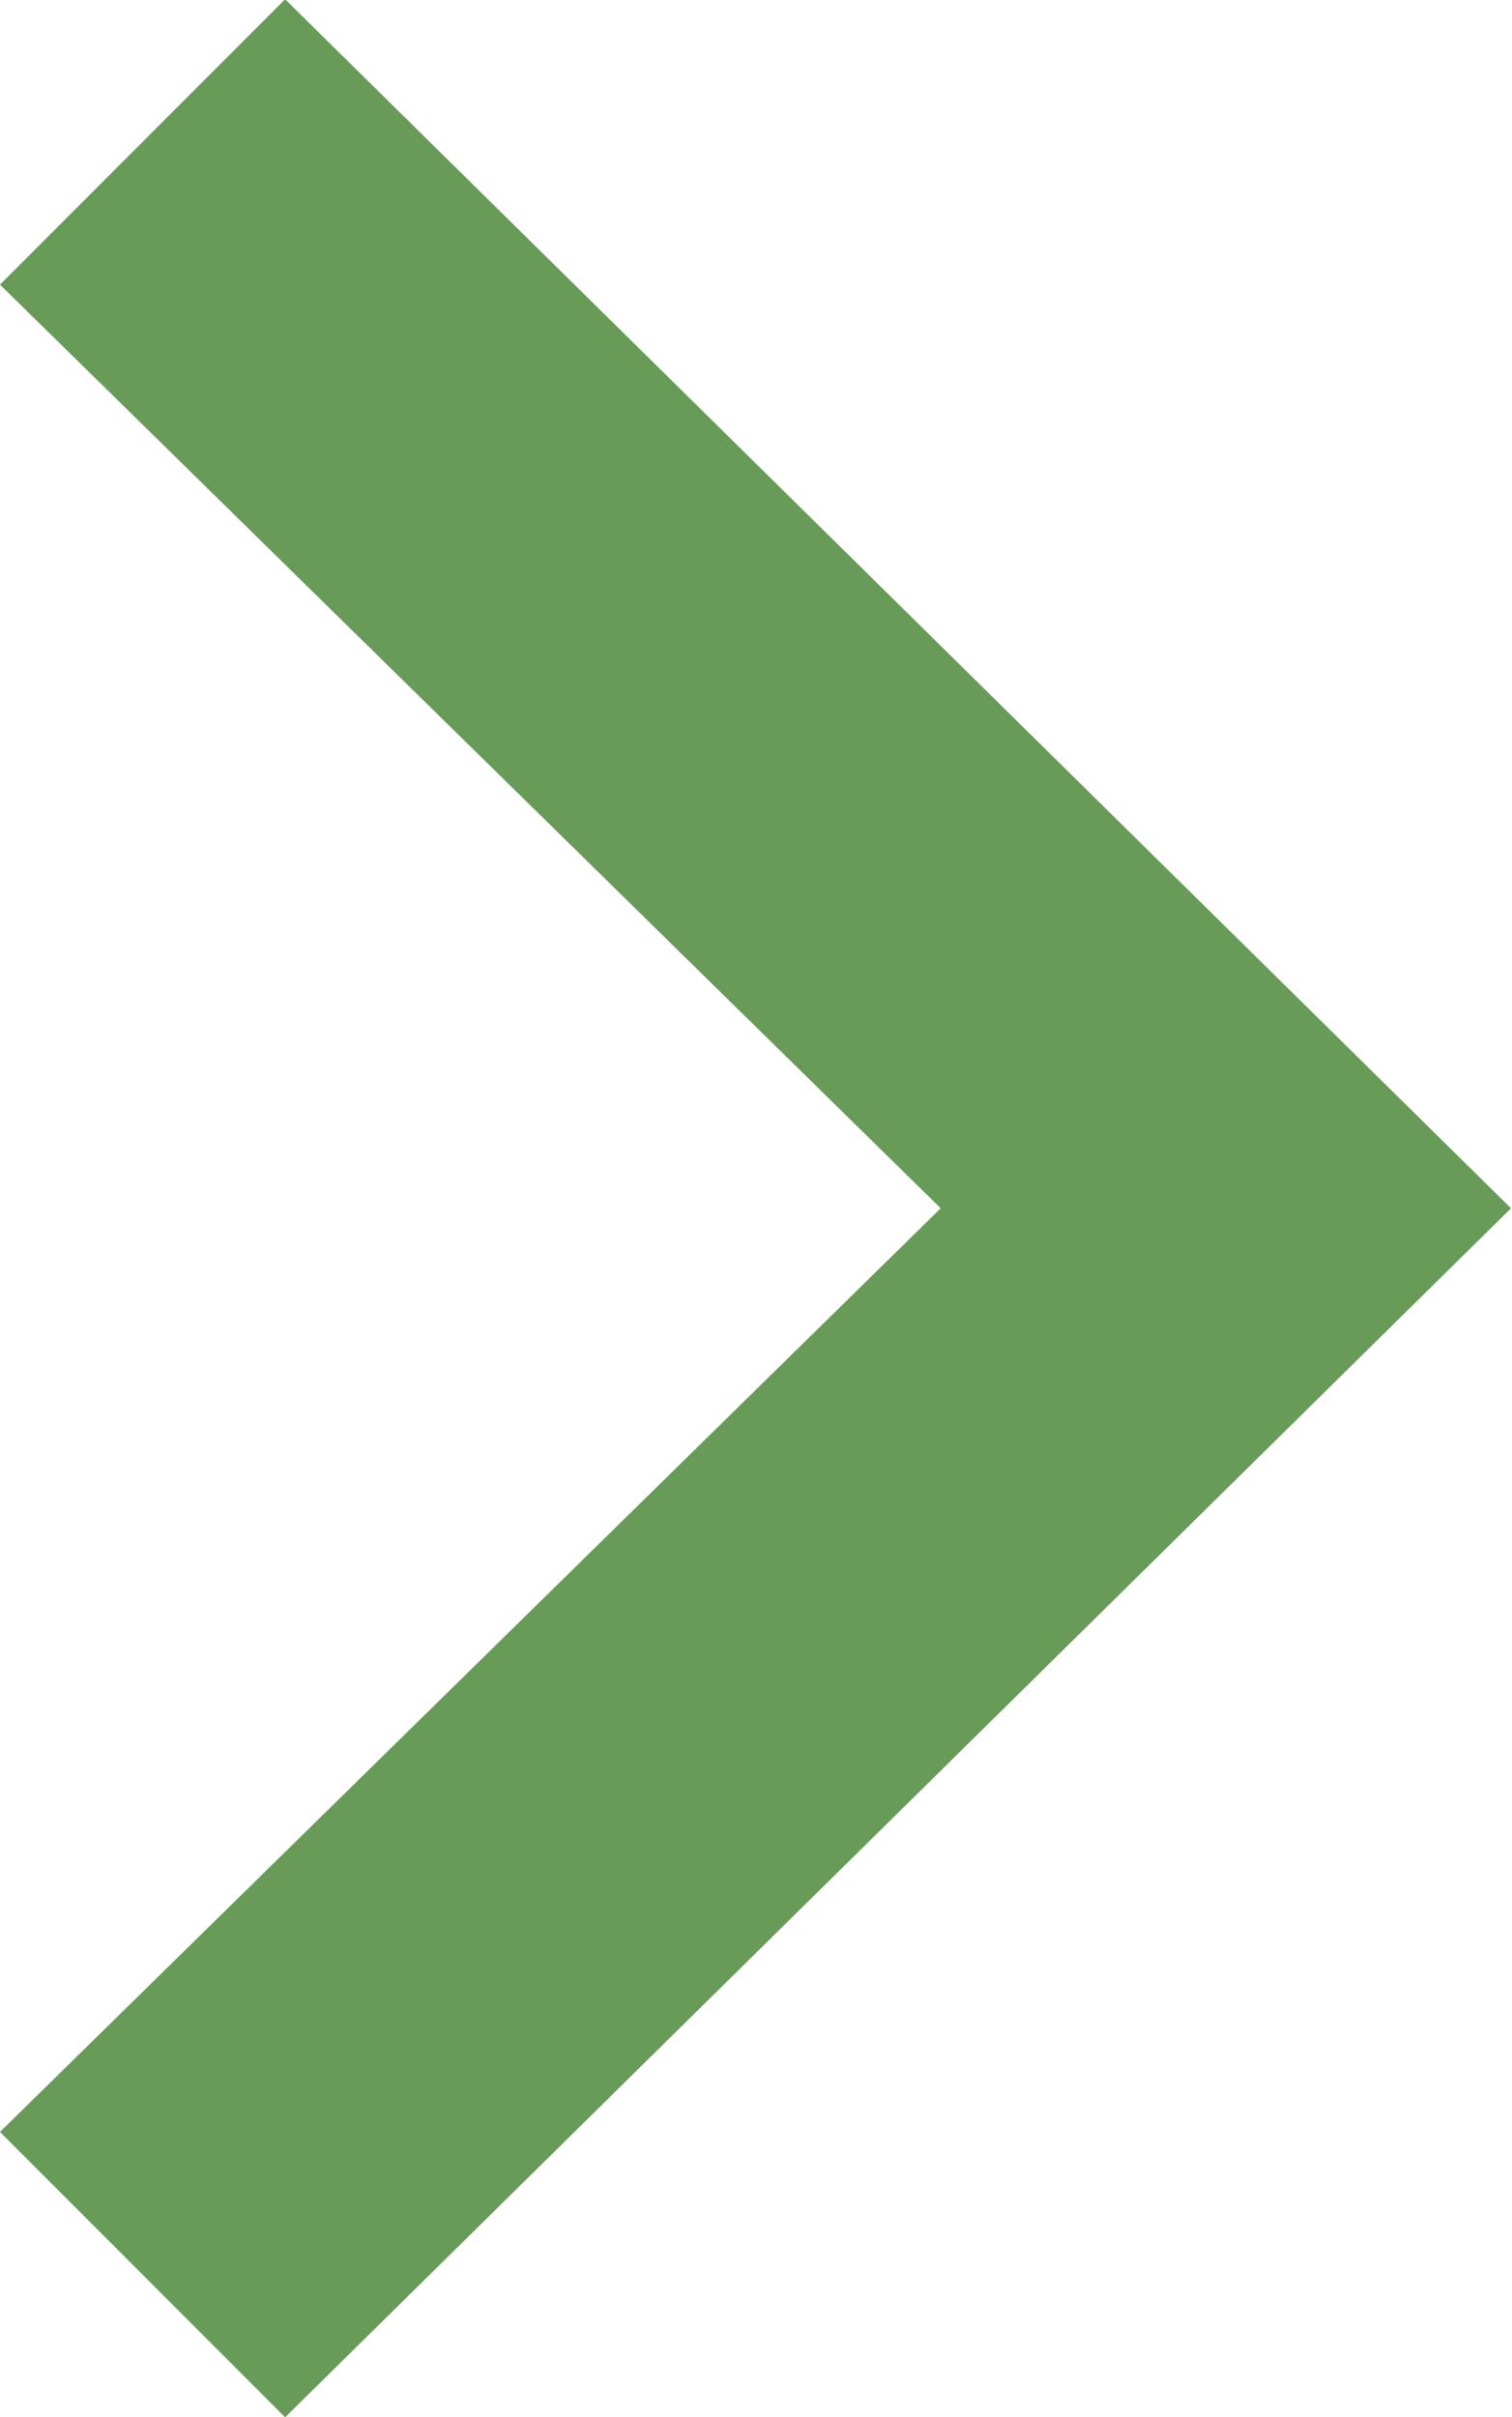
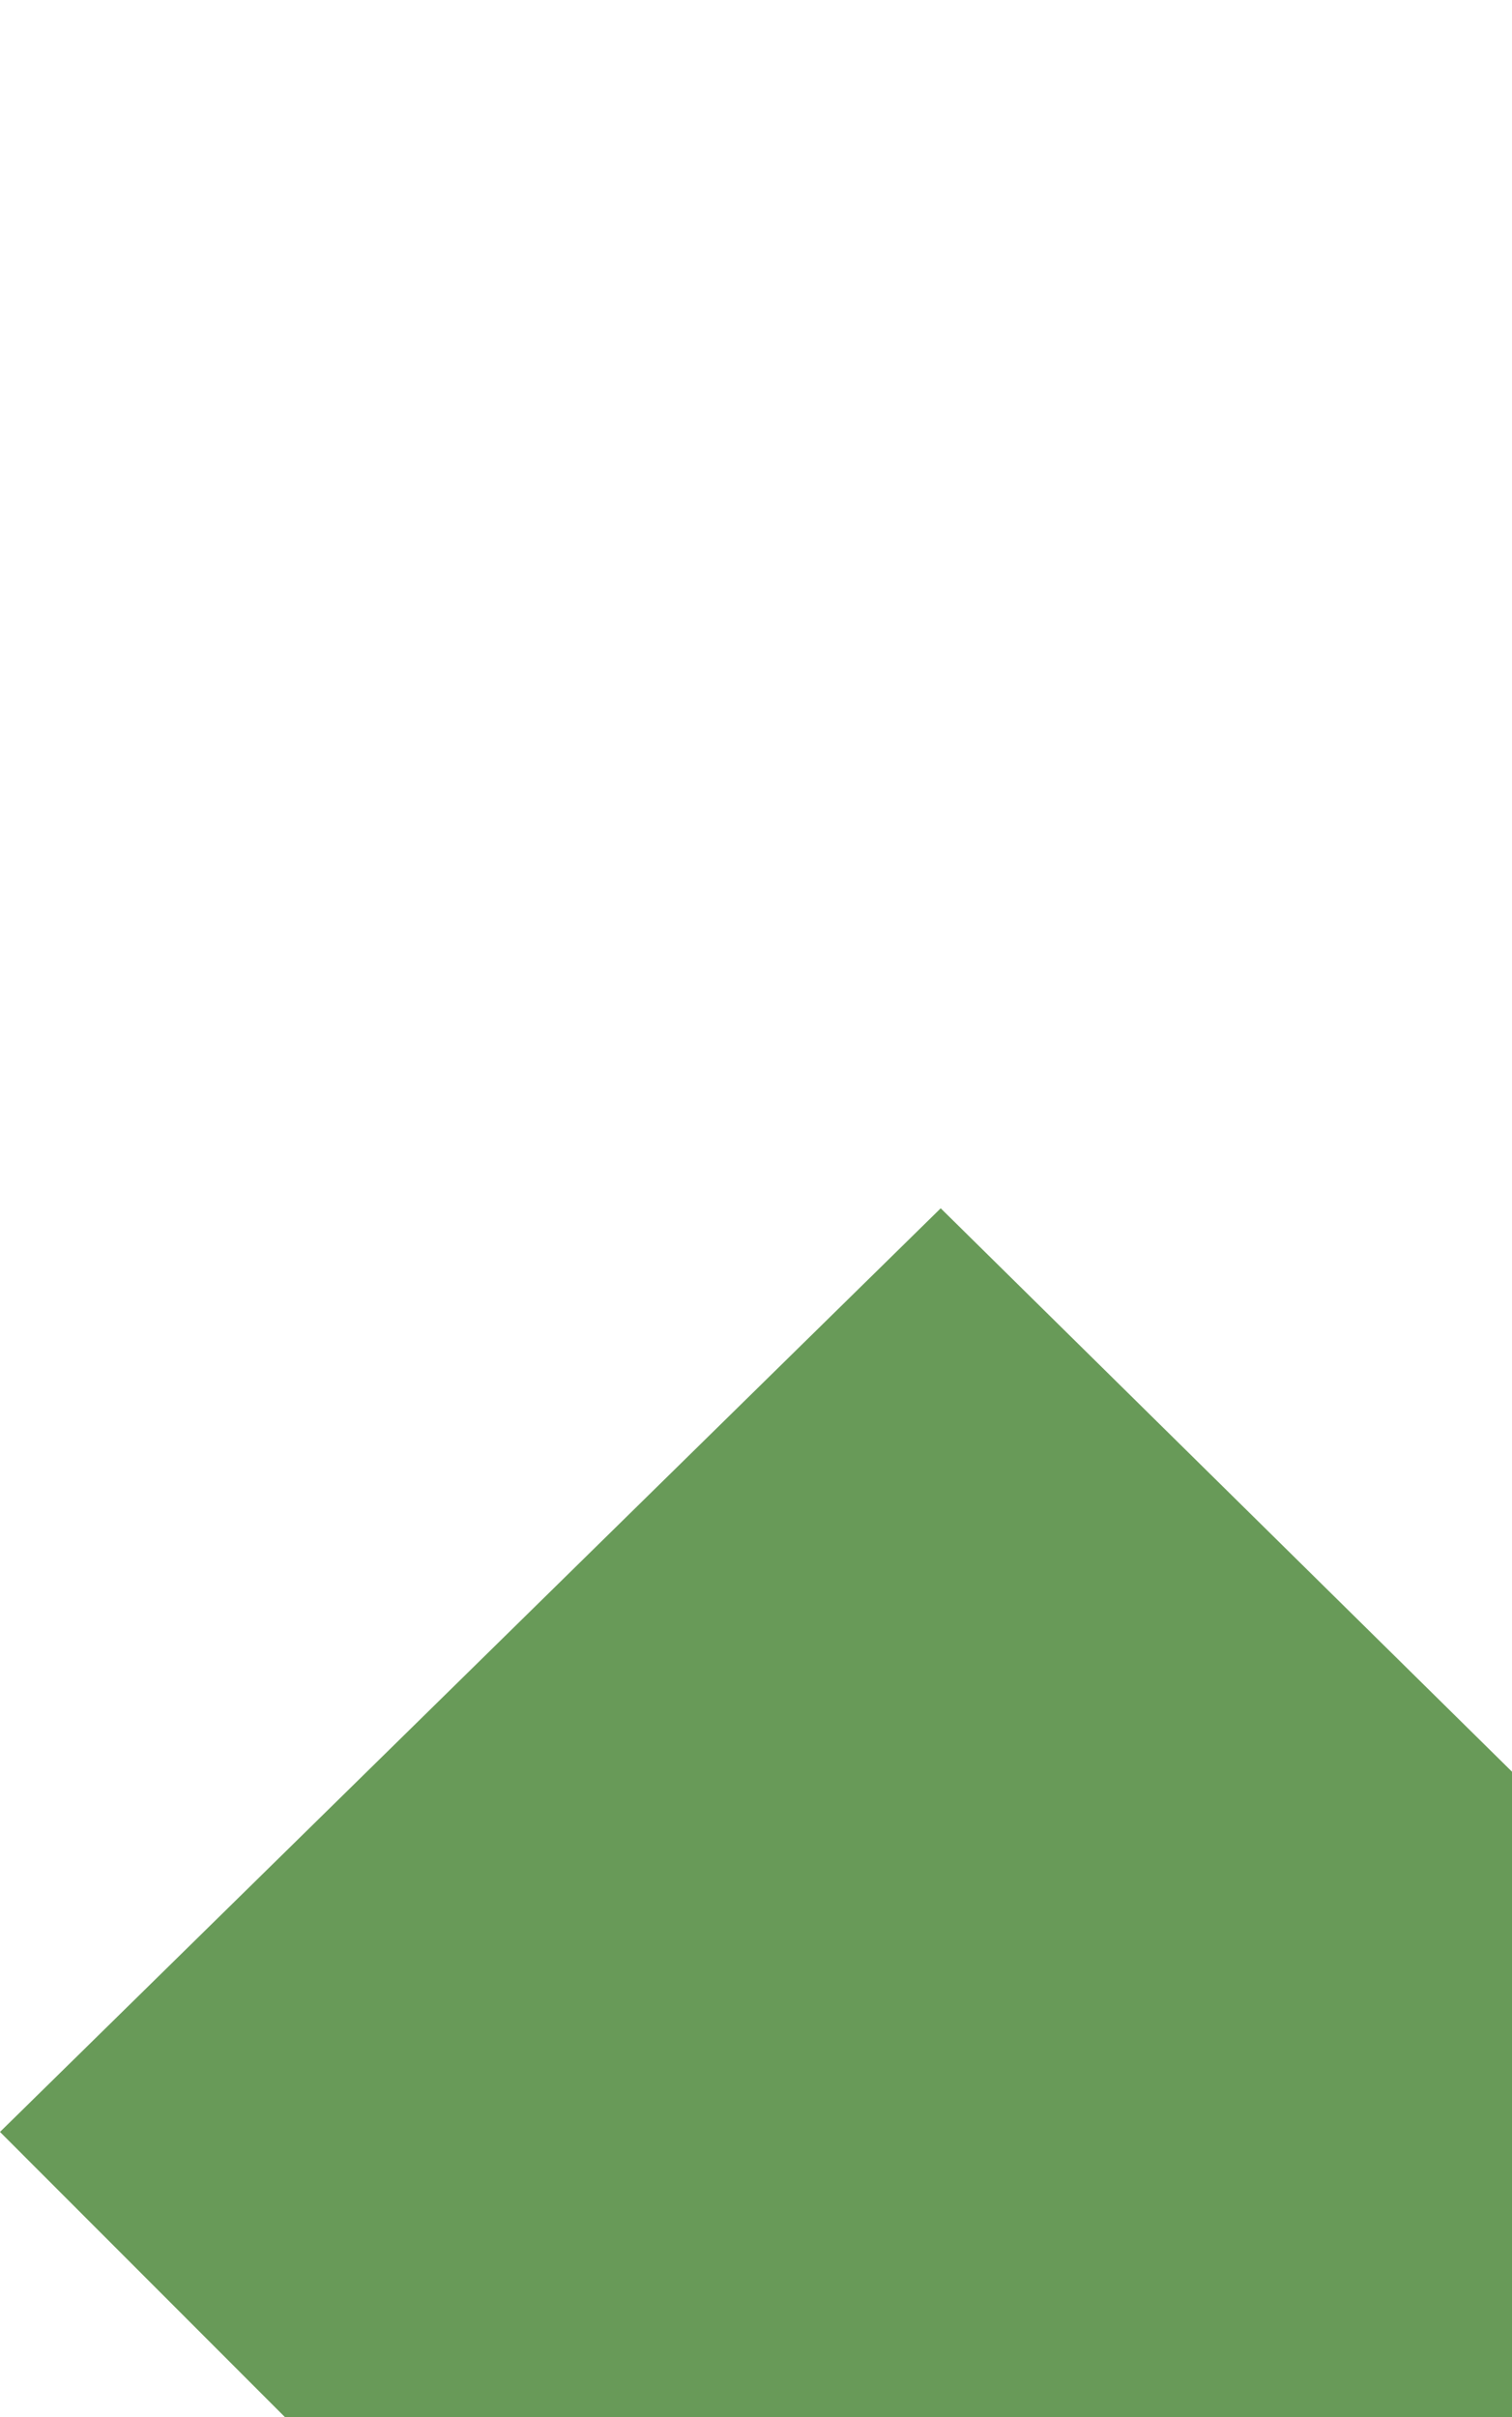
<svg xmlns="http://www.w3.org/2000/svg" width="21.25" height="33.97">
-   <path data-name="gomiyashikicare/reason-arrow.svg" d="M4.007 33.97L0 29.96l13.221-12.98L0 4 4.007-.01l17.229 16.99z" fill="#689a58" fill-rule="evenodd" />
+   <path data-name="gomiyashikicare/reason-arrow.svg" d="M4.007 33.97L0 29.96l13.221-12.98l17.229 16.99z" fill="#689a58" fill-rule="evenodd" />
</svg>